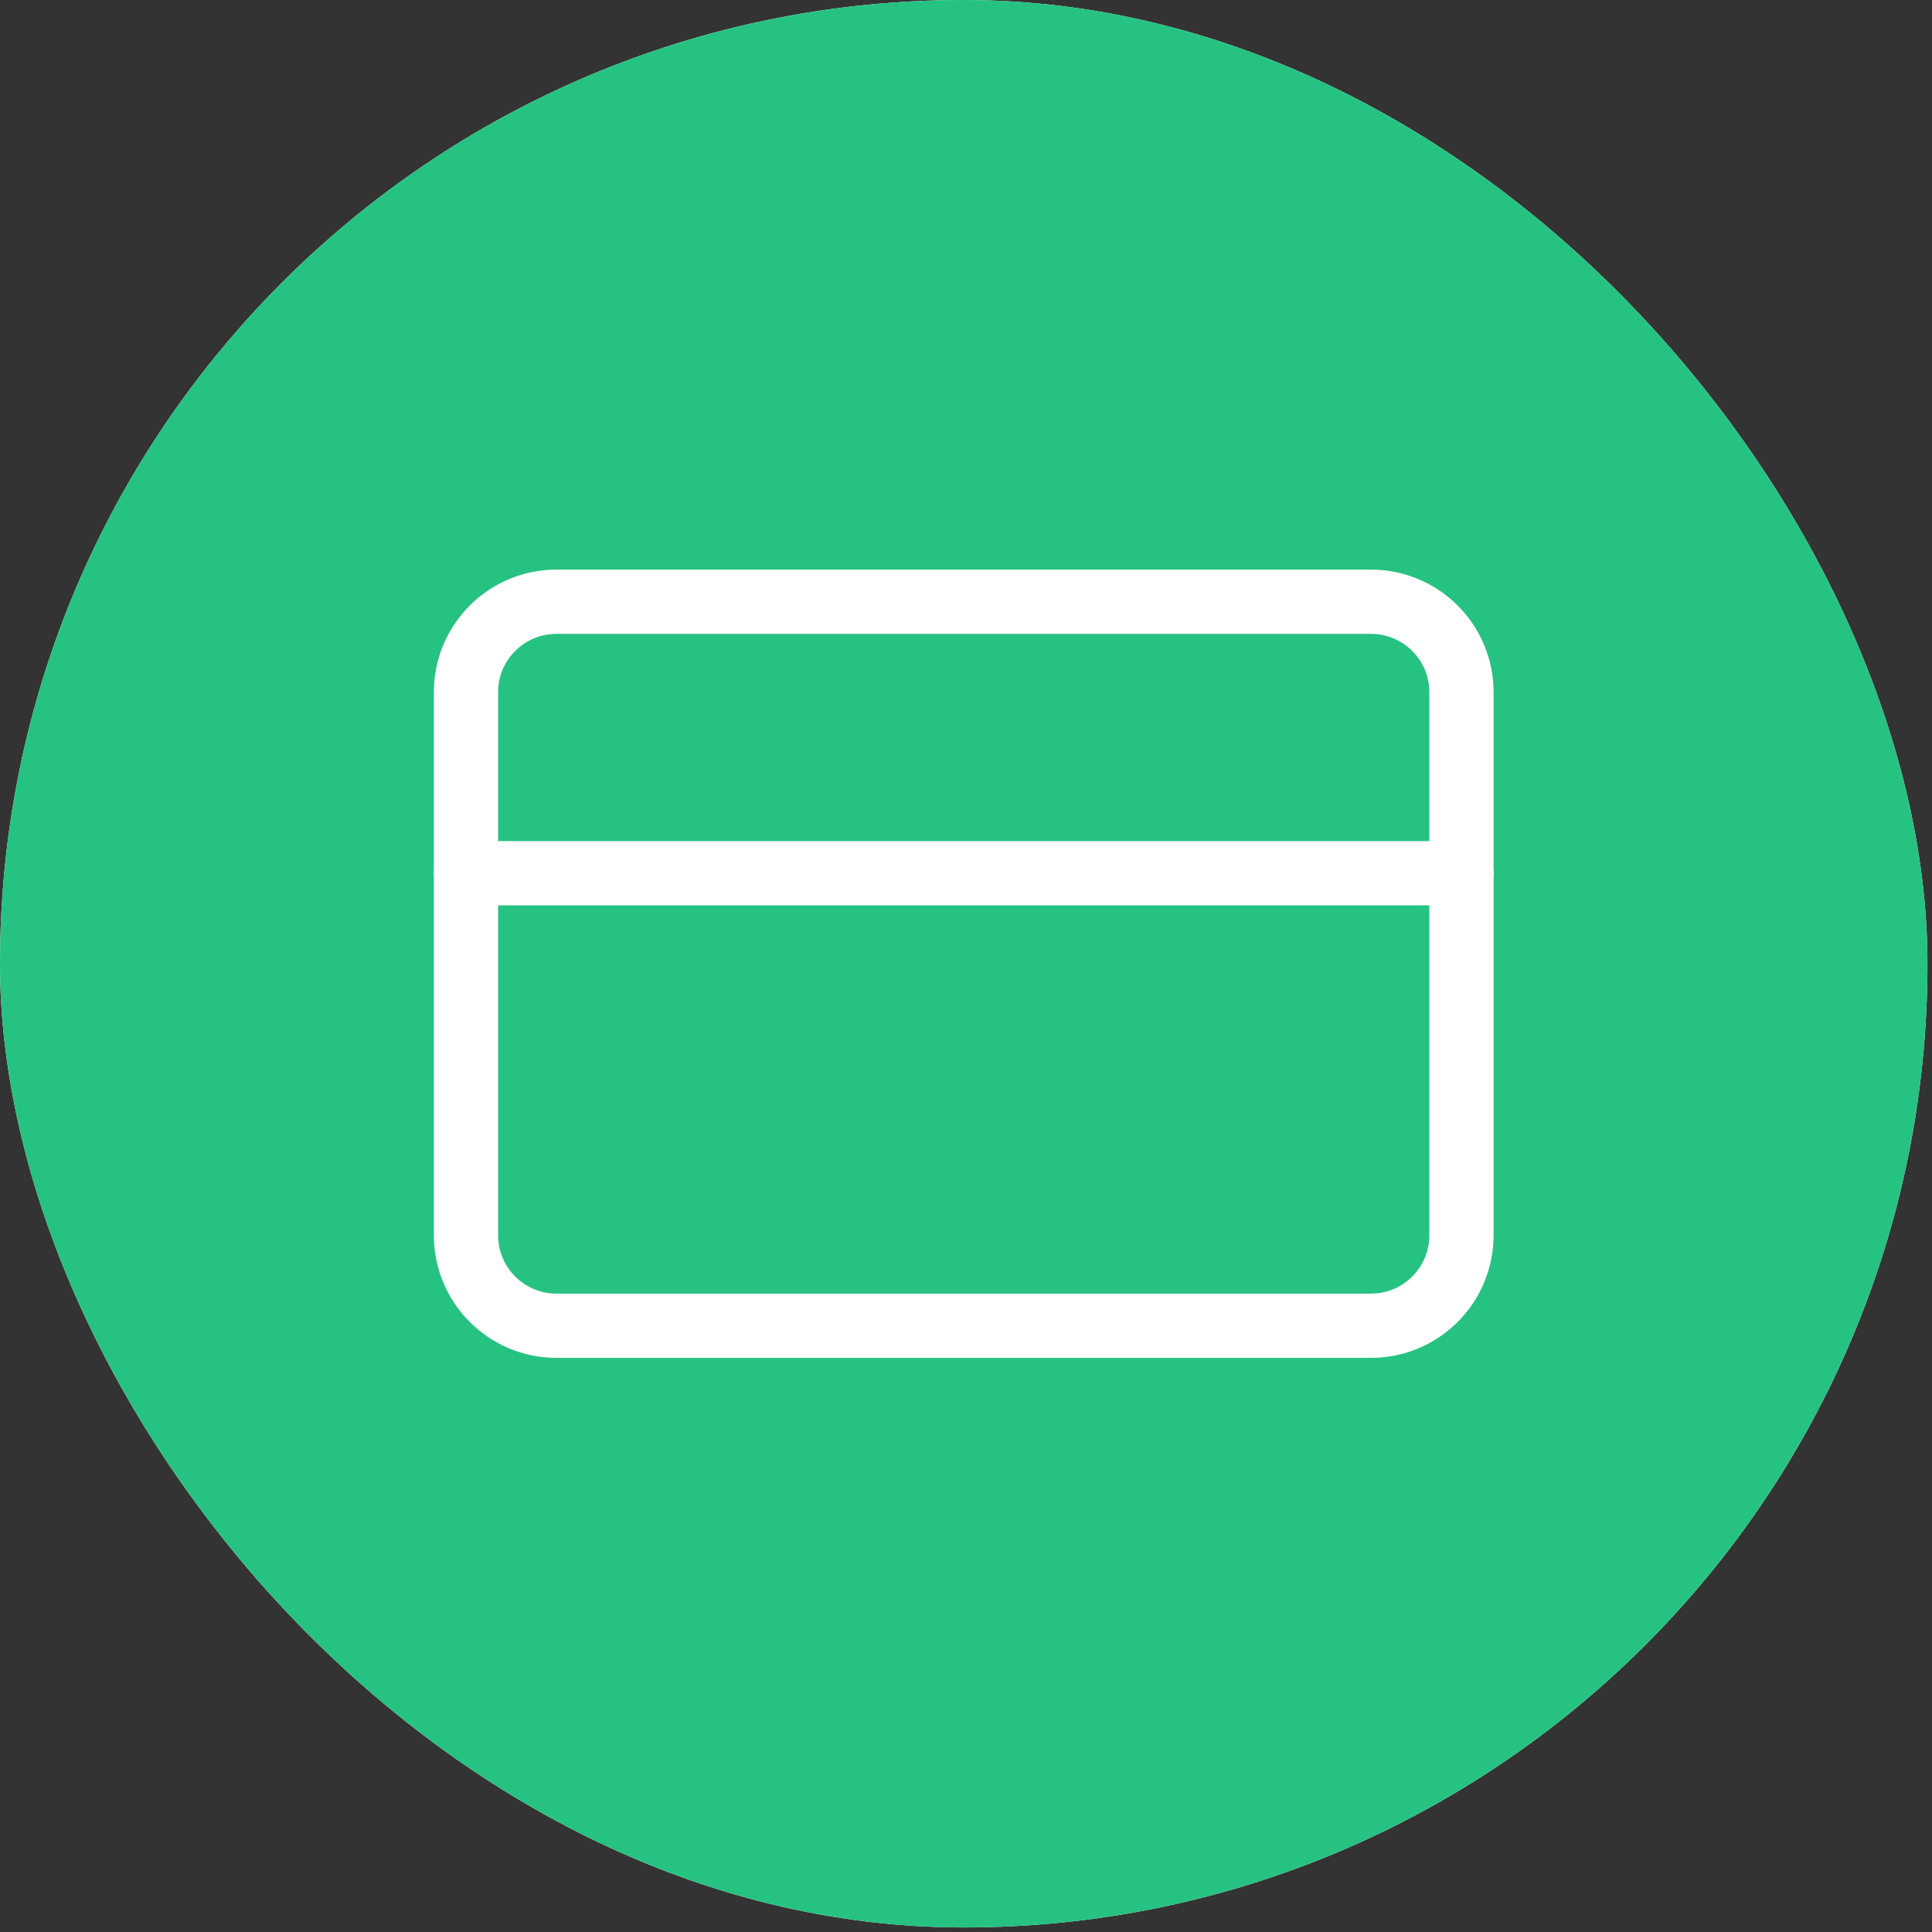
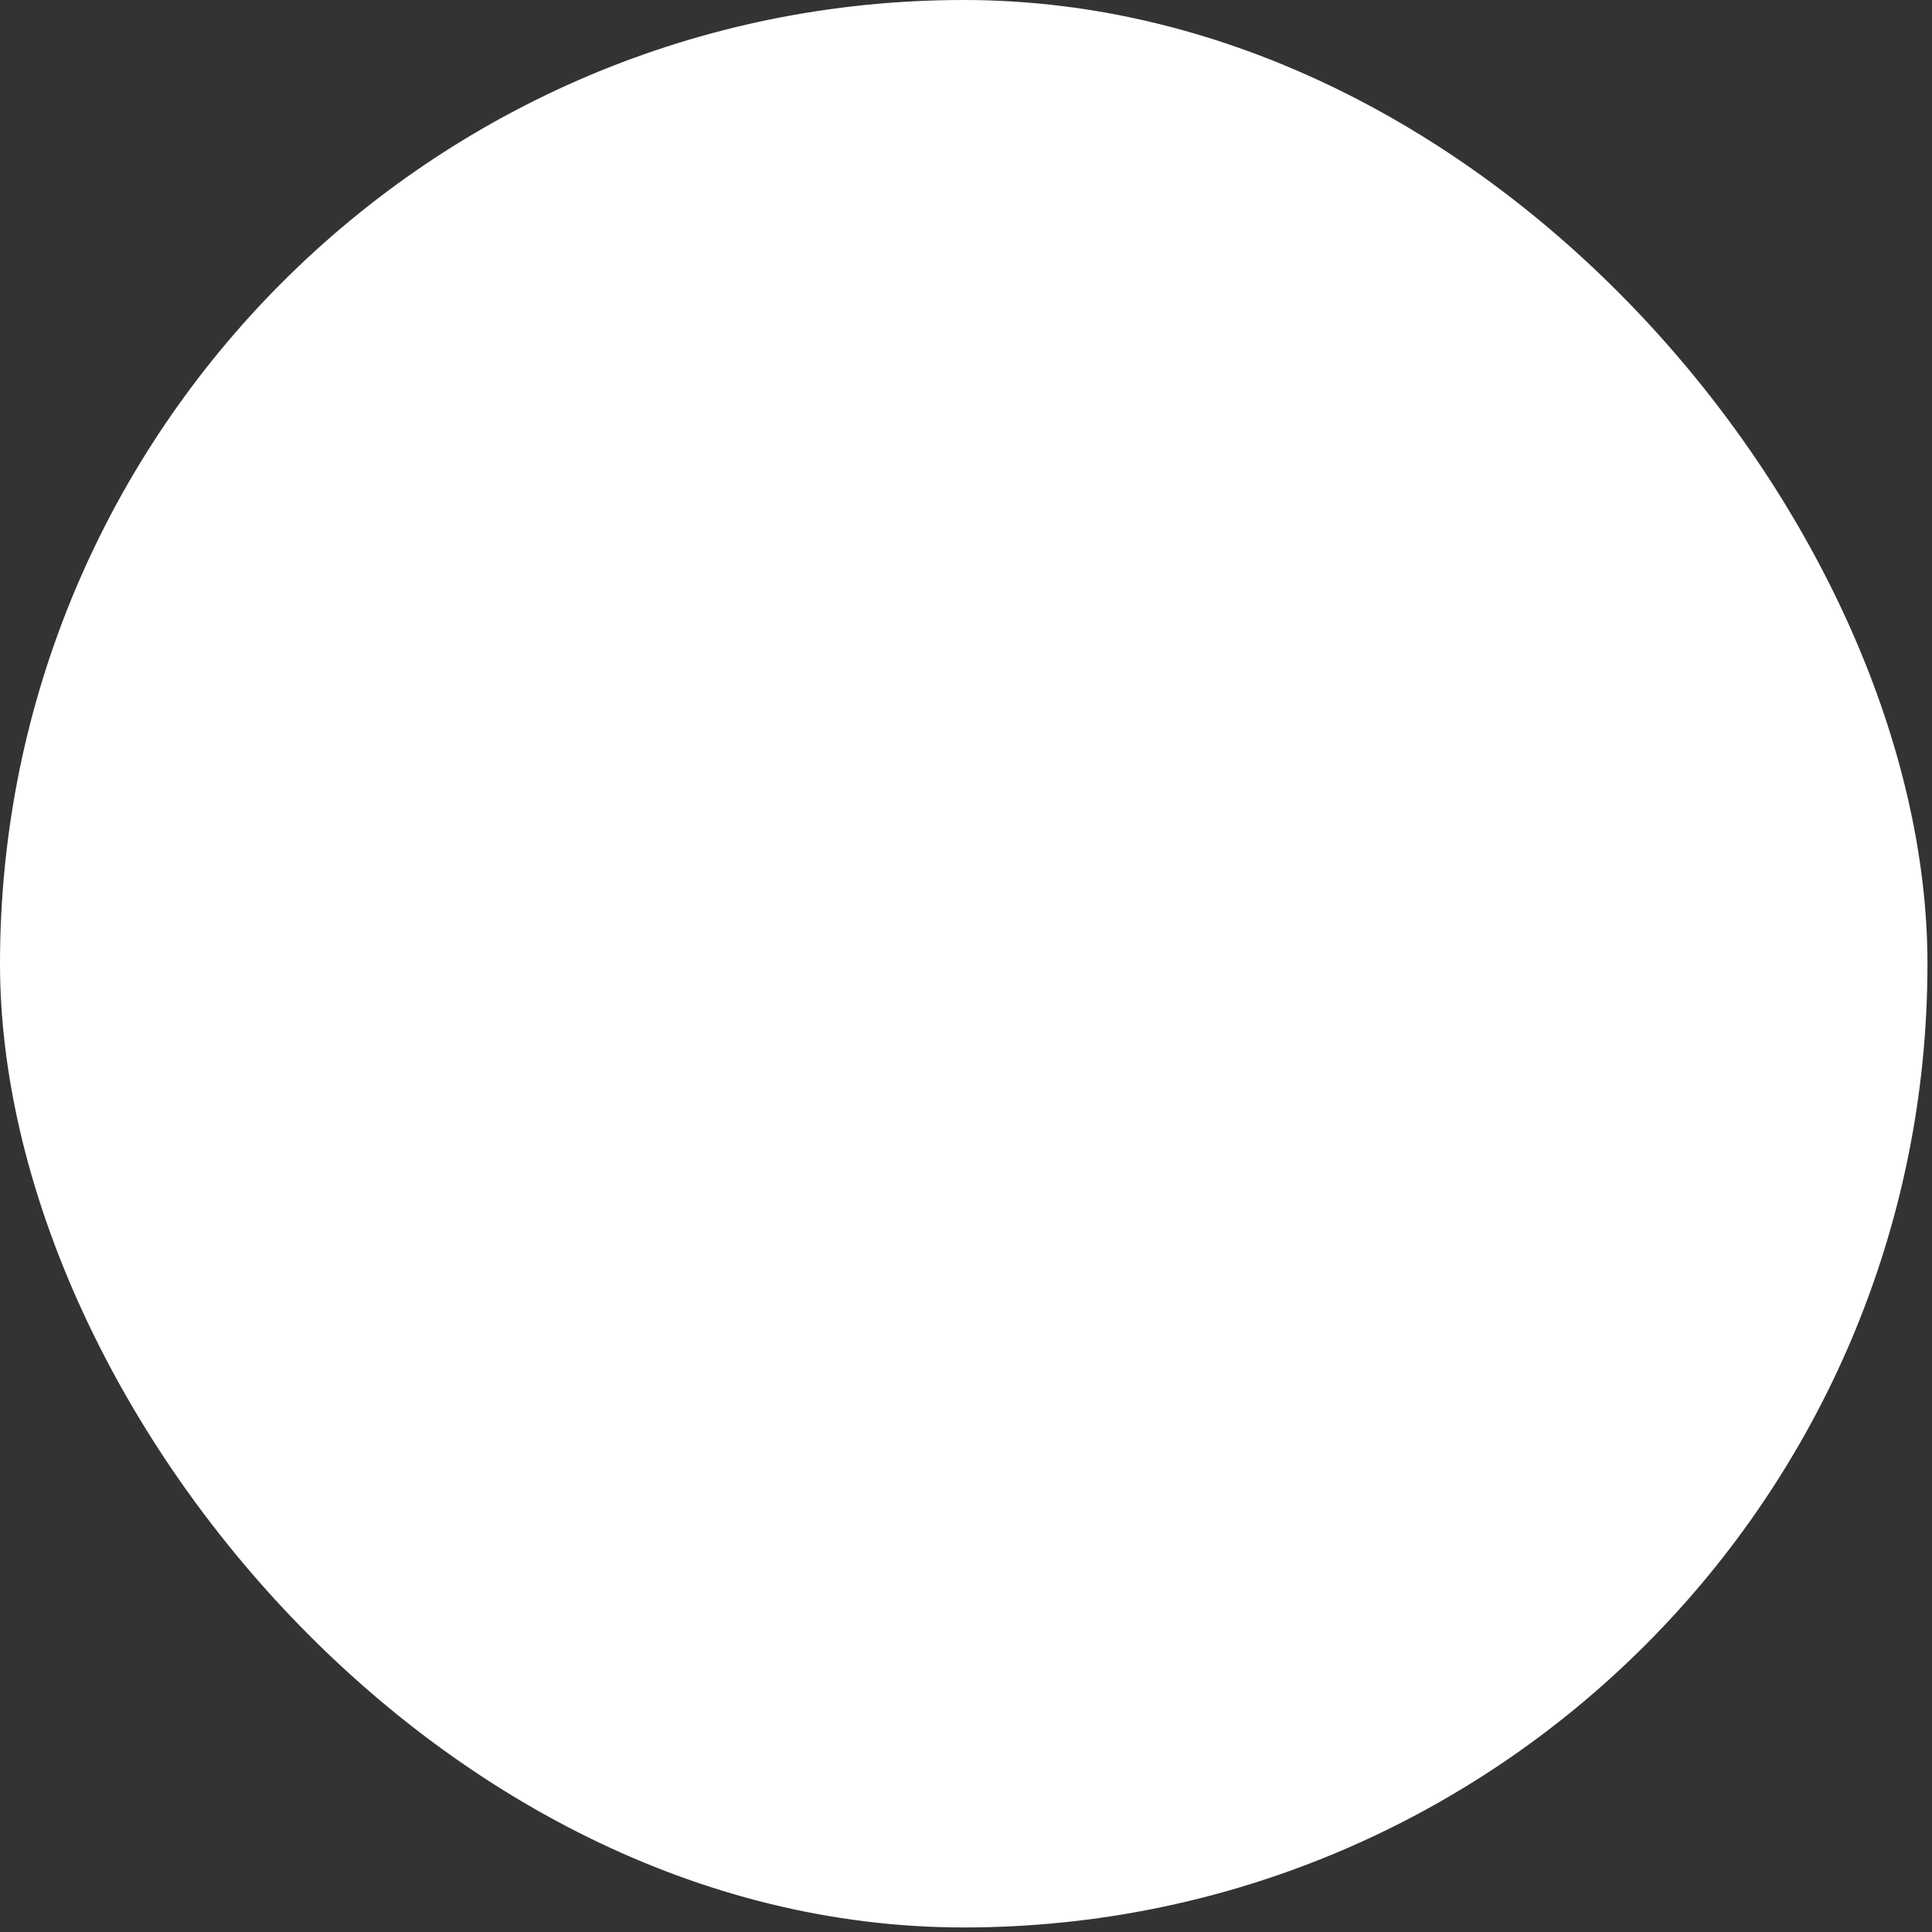
<svg xmlns="http://www.w3.org/2000/svg" width="409" height="409" viewBox="0 0 409 409" fill="none">
  <rect x="0" y="0" width="409" height="409" fill="#333333" stroke="none" />
  <rect width="408.039" height="408.039" rx="204.02" fill="white" />
-   <rect width="408.039" height="408.039" rx="204.02" fill="#26C281" />
-   <path d="M290.231 127.387H117.803C107.222 127.387 98.644 135.964 98.644 146.545V261.497C98.644 272.078 107.222 280.656 117.803 280.656H290.231C300.812 280.656 309.389 272.078 309.389 261.497V146.545C309.389 135.964 300.812 127.387 290.231 127.387Z" stroke="white" stroke-width="13.601" stroke-linecap="round" stroke-linejoin="round" />
  <path d="M98.644 184.863H309.389" stroke="white" stroke-width="13.601" stroke-linecap="round" stroke-linejoin="round" />
</svg>